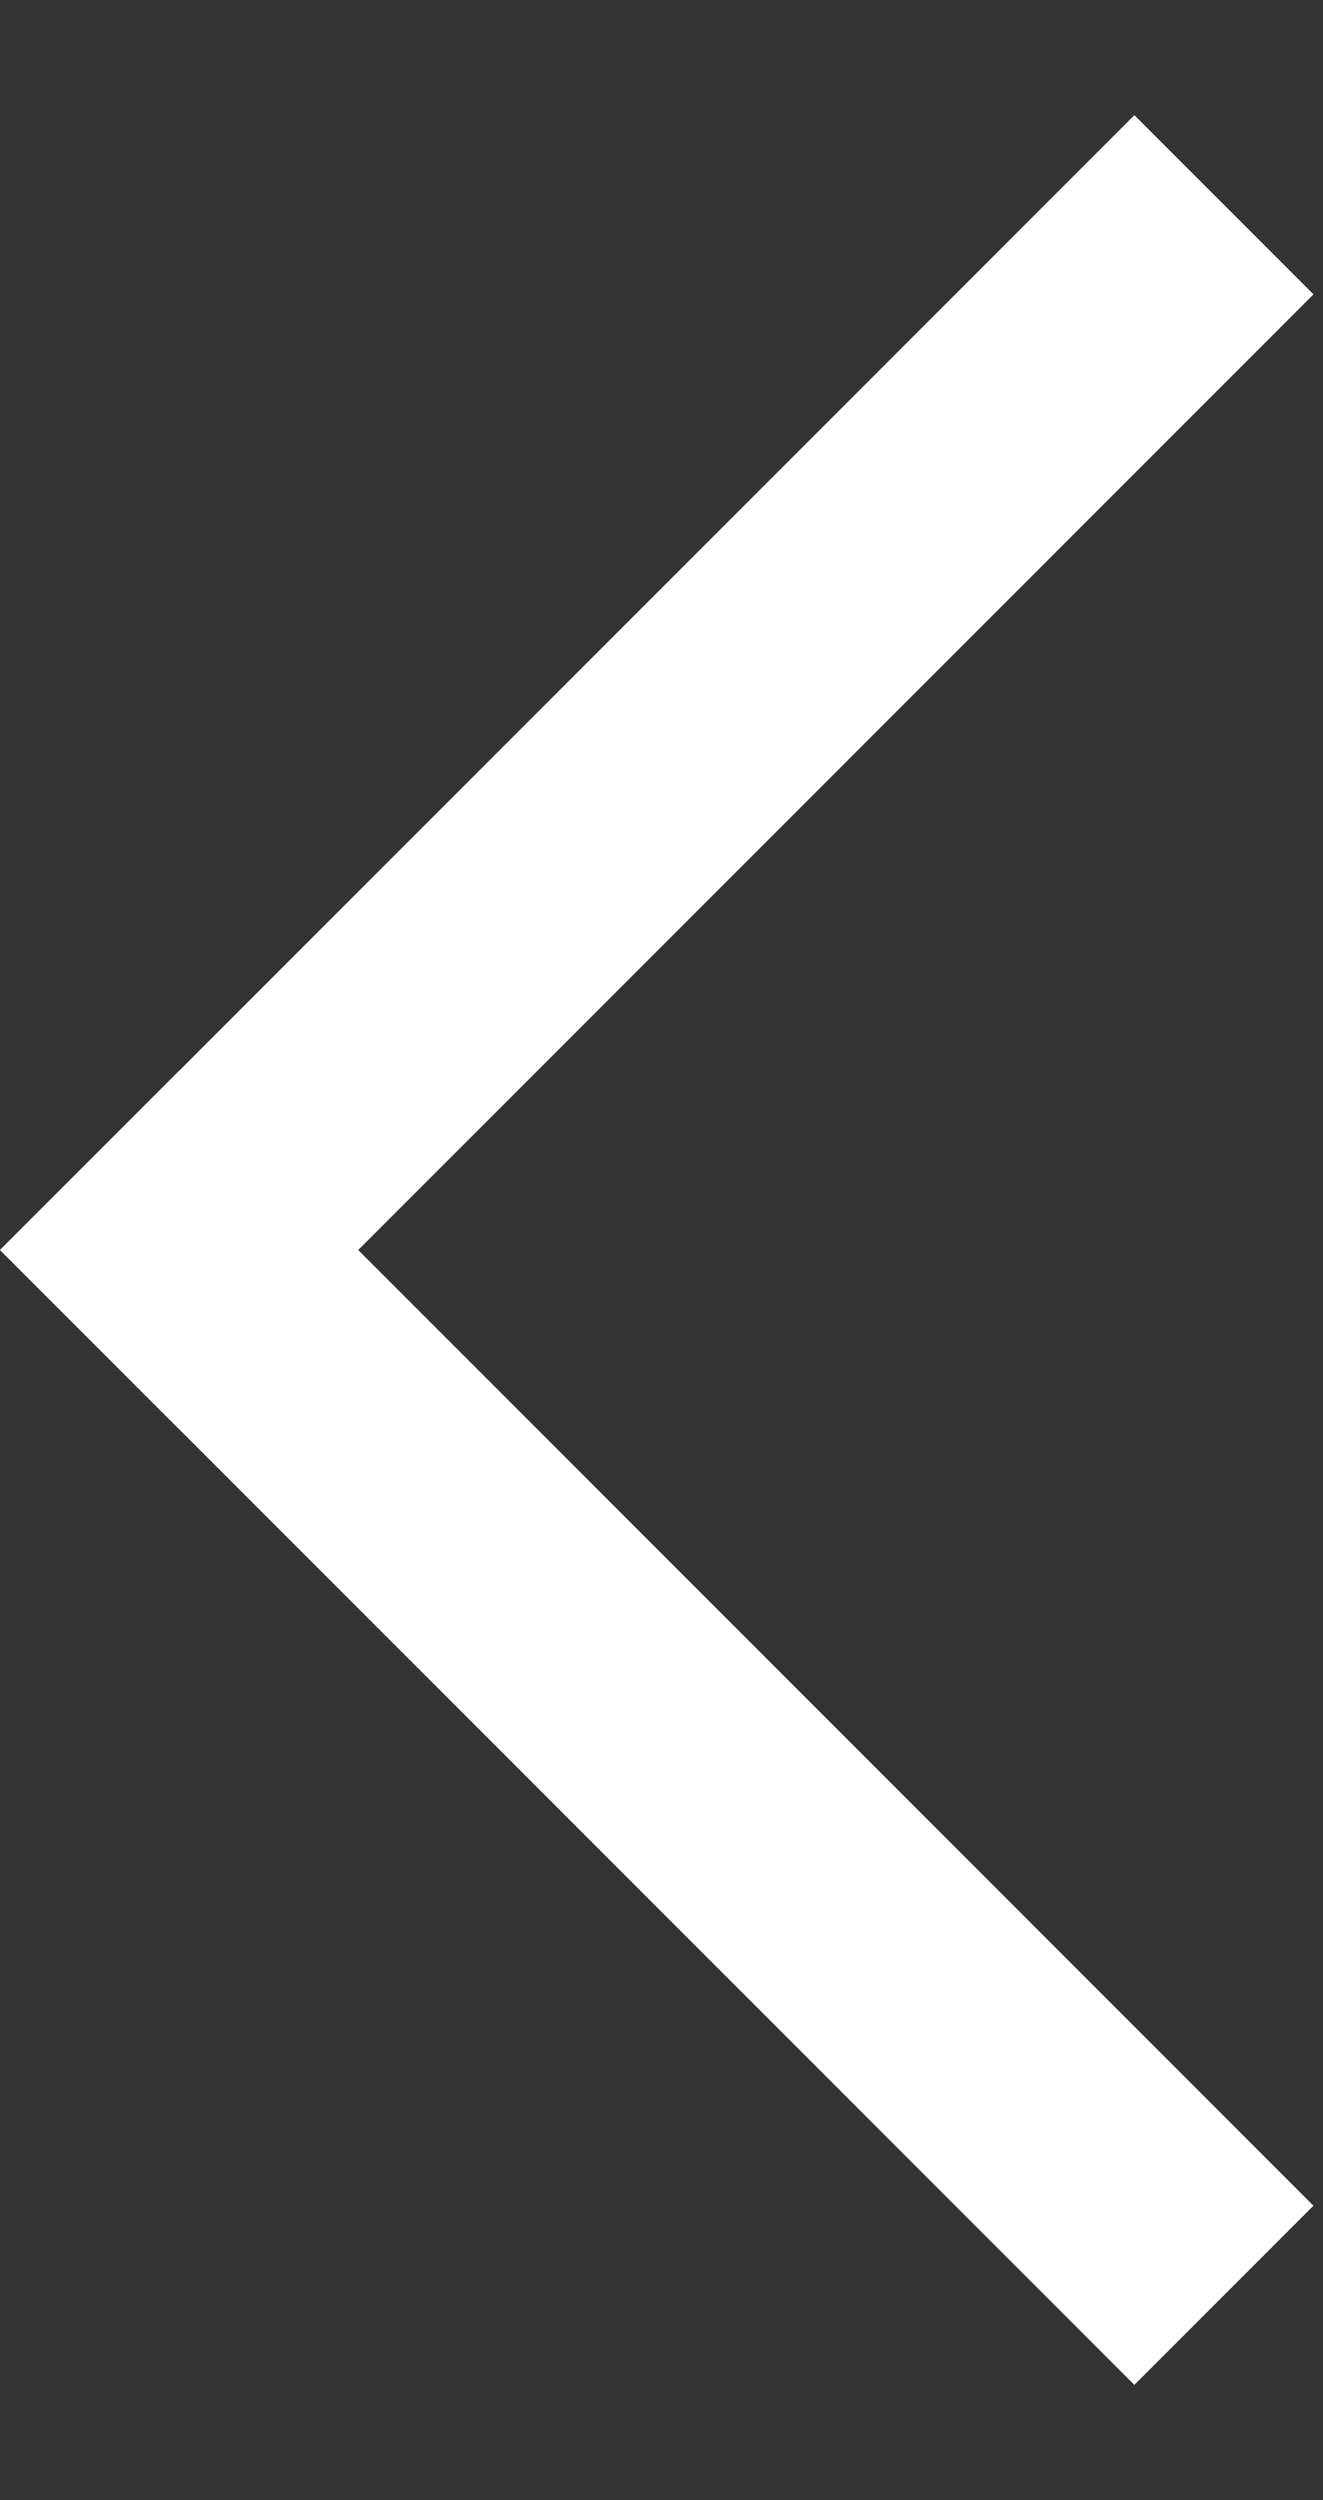
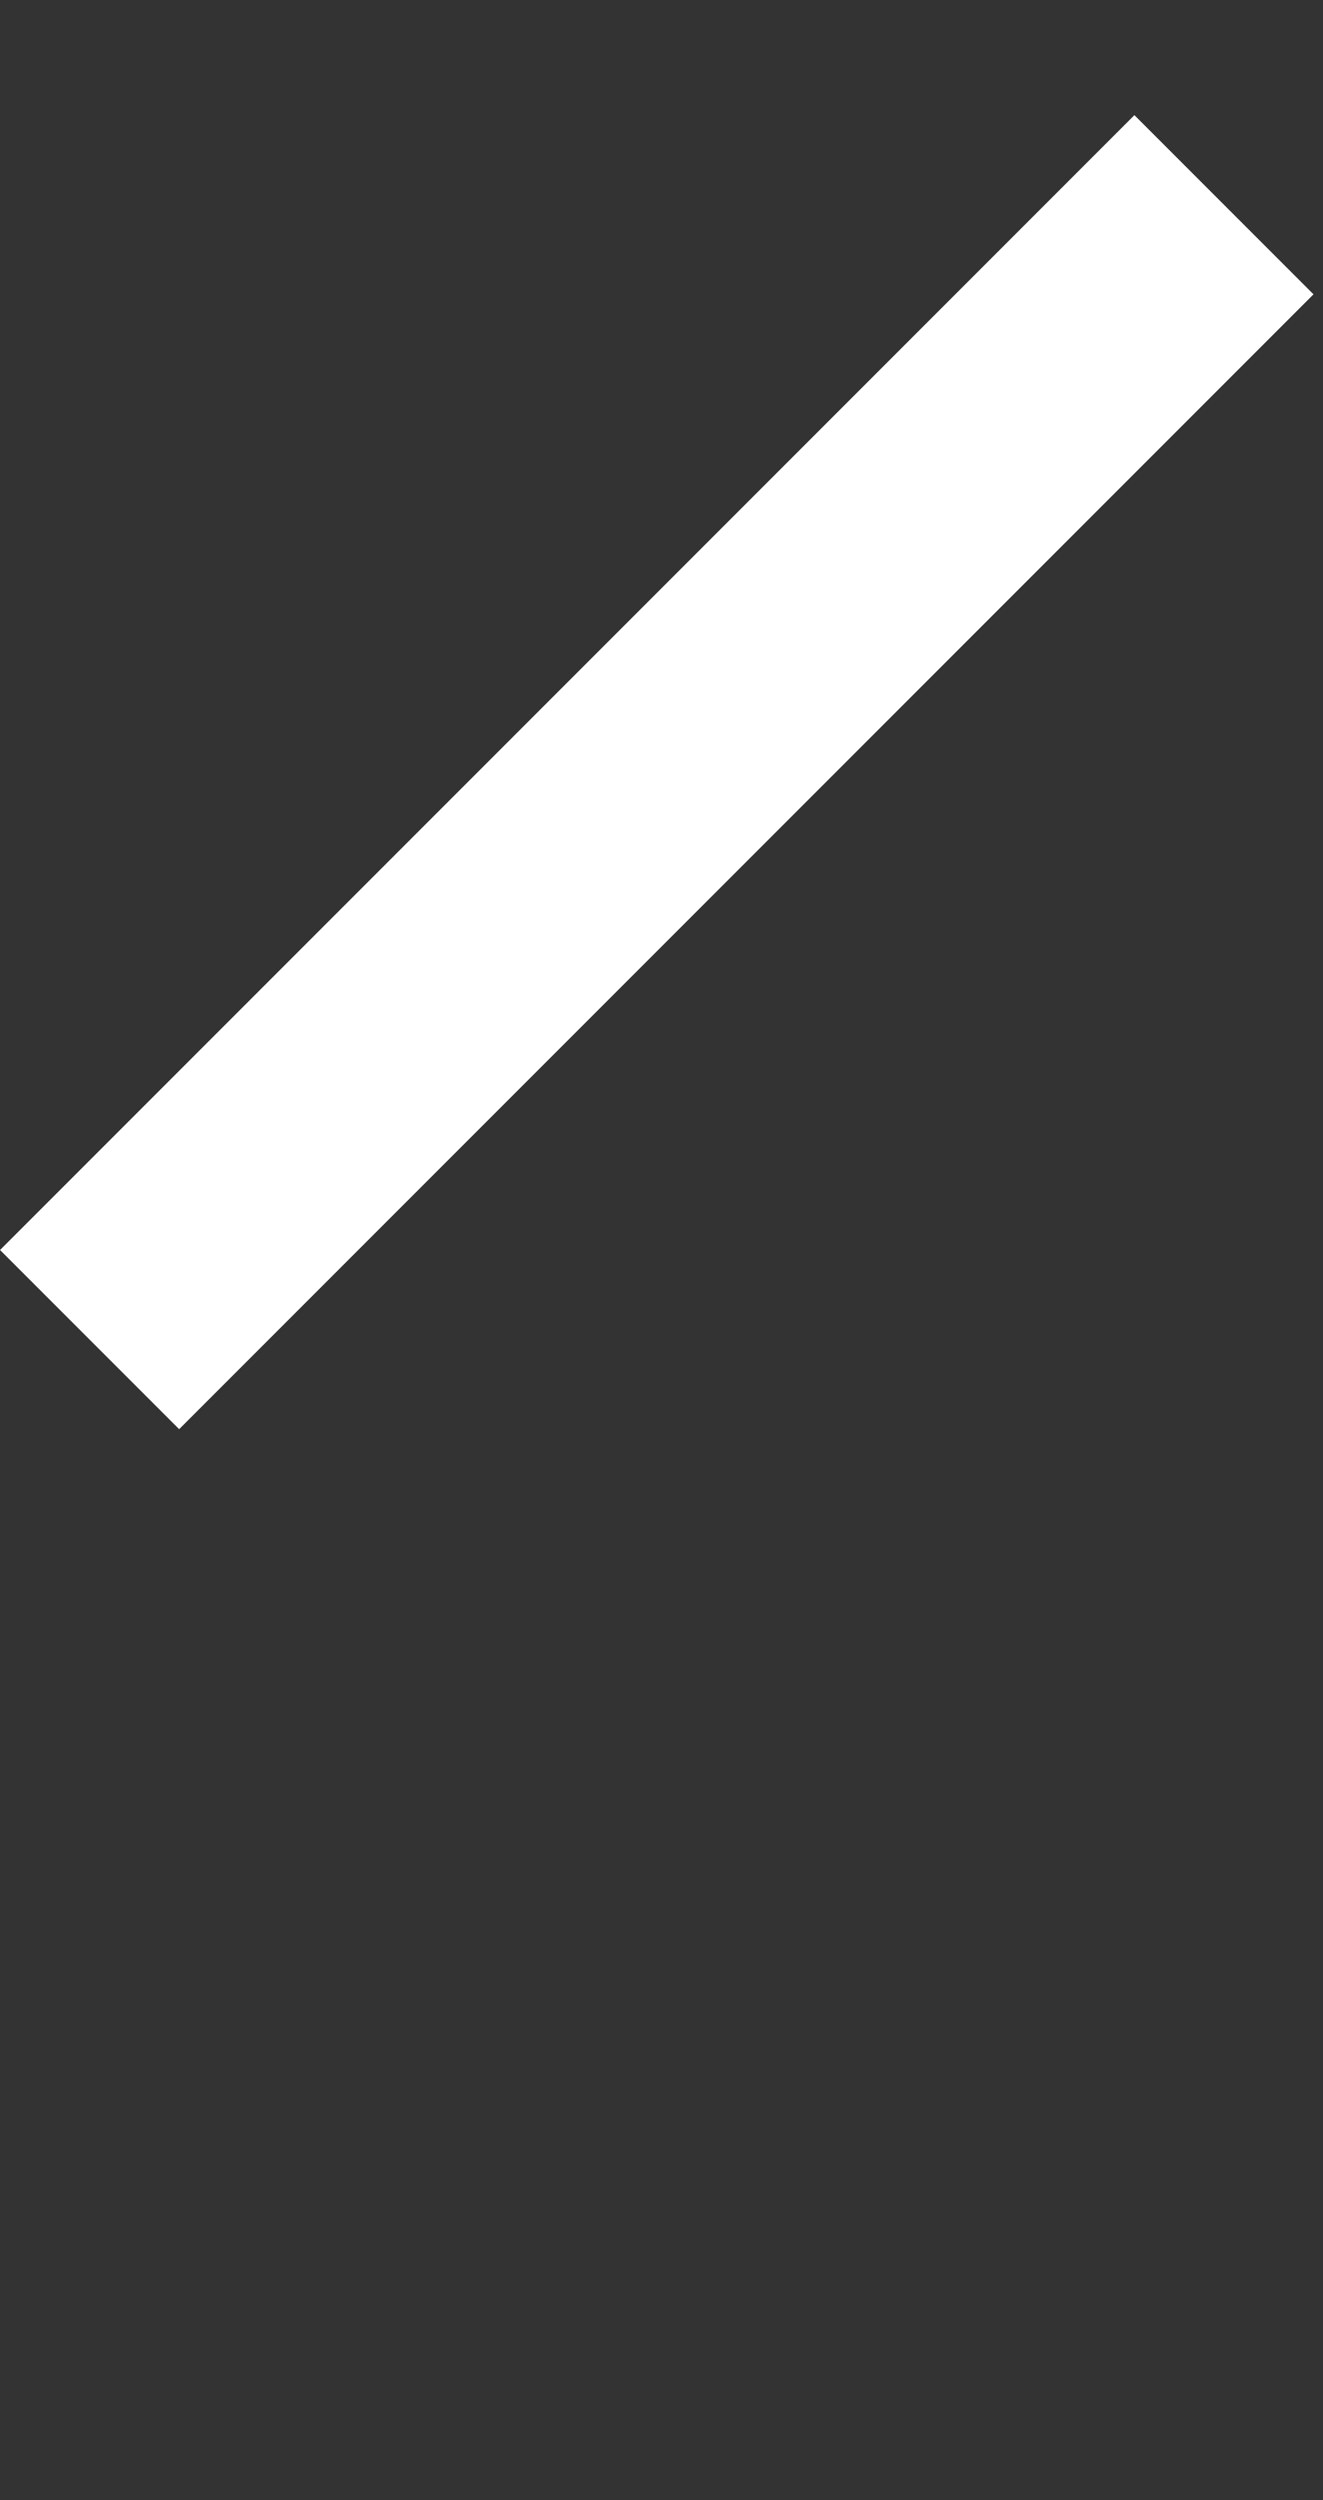
<svg xmlns="http://www.w3.org/2000/svg" width="9" height="17" viewBox="0 0 9 17" fill="none">
  <rect x="0" y="0" width="9" height="17" fill="#333333" stroke="none" />
  <rect x="7.717" y="0.783" width="1.723" height="10.913" transform="rotate(45 7.717 0.783)" fill="white" />
-   <rect x="8.935" y="14.998" width="1.723" height="10.913" transform="rotate(135 8.935 14.998)" fill="white" />
</svg>